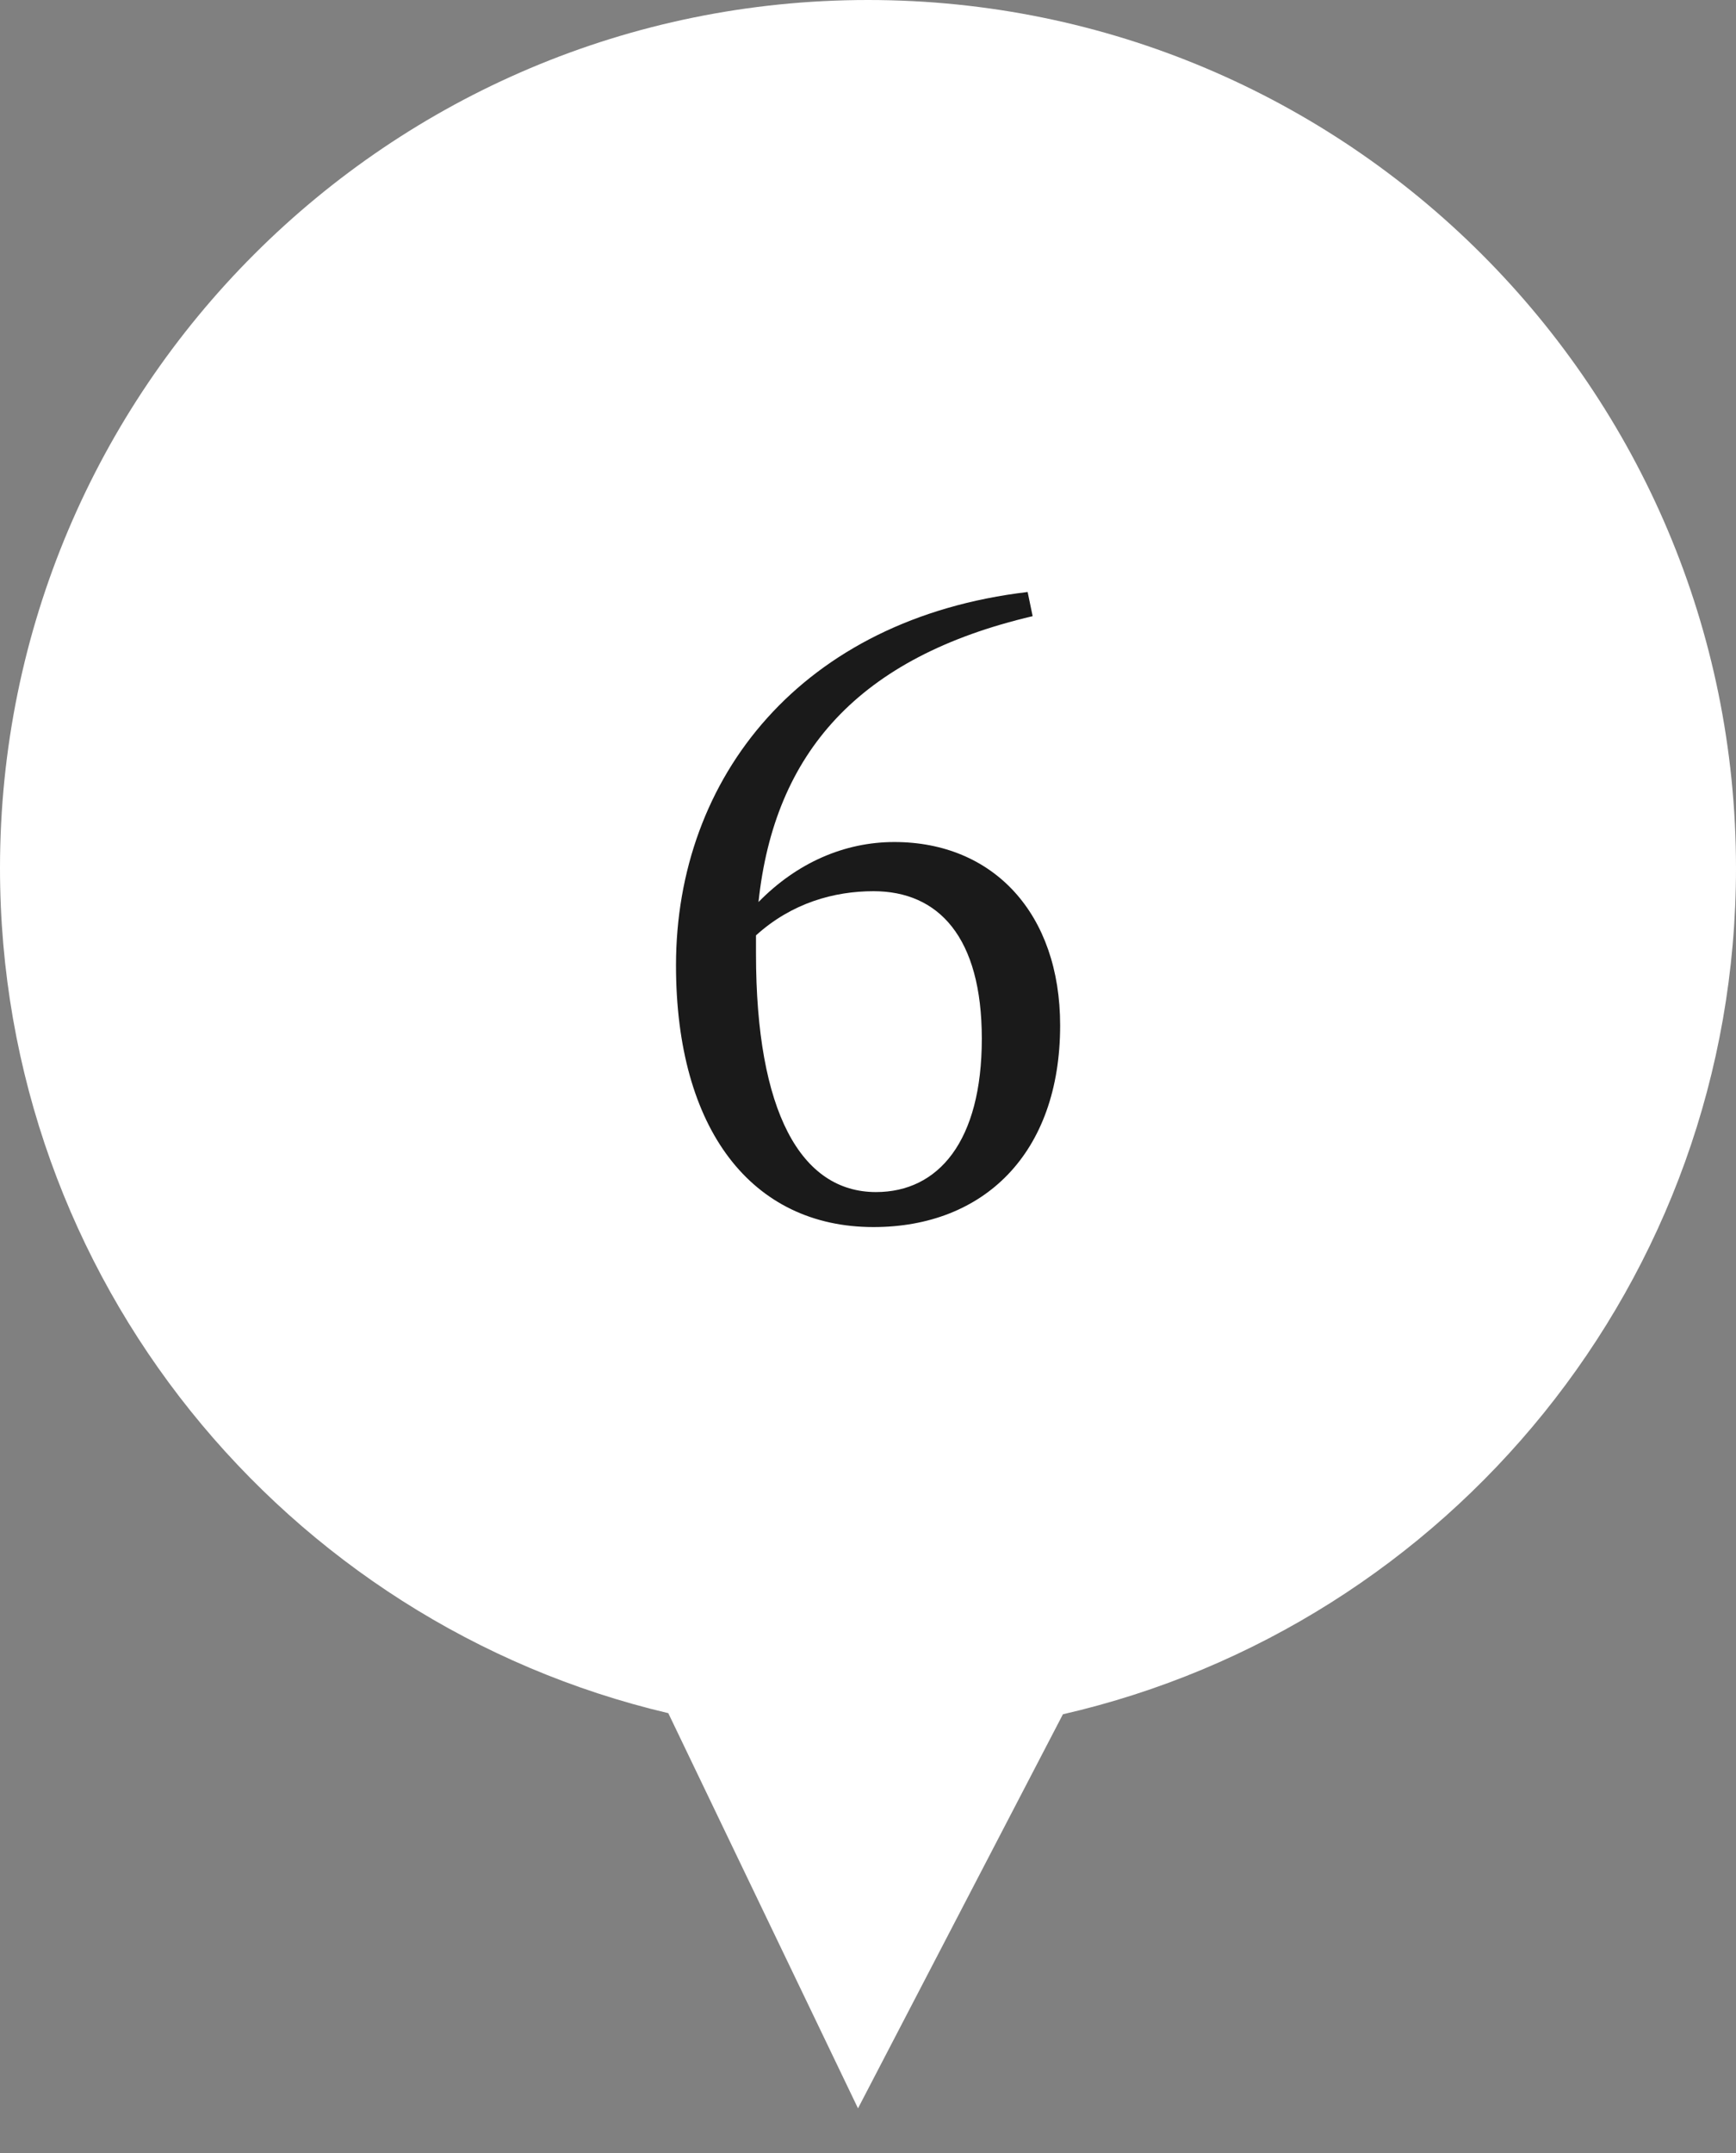
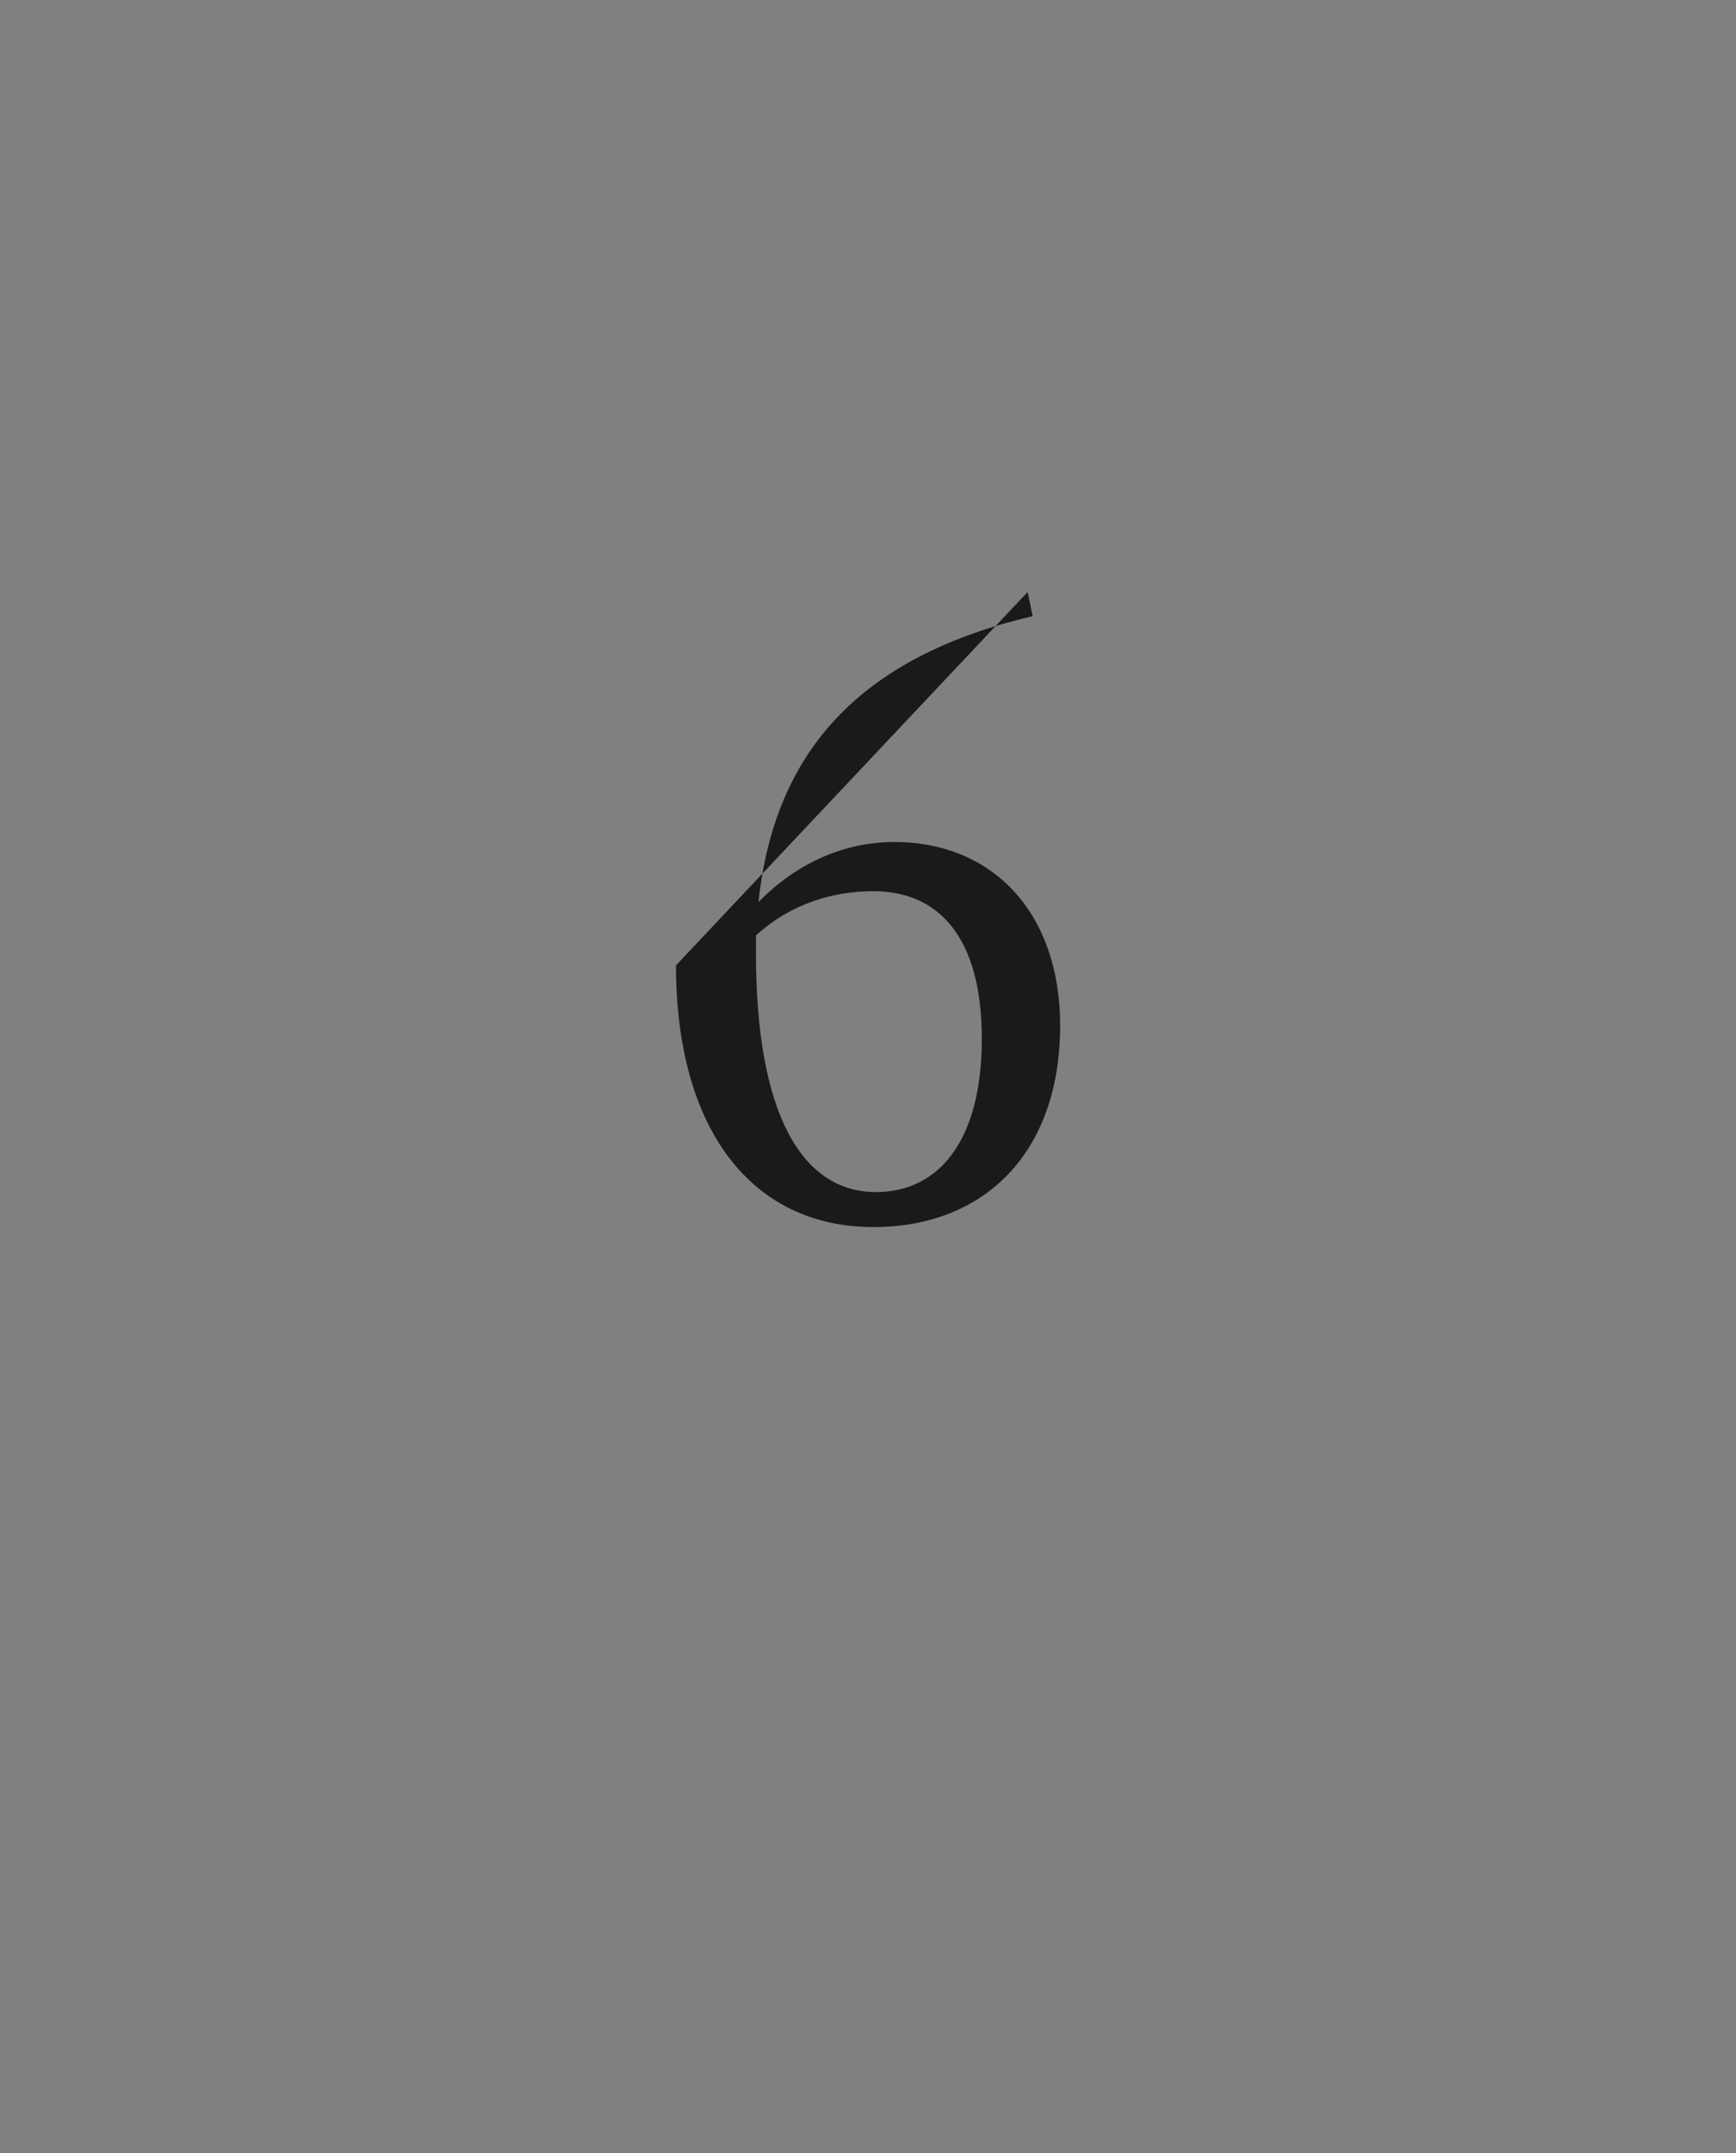
<svg xmlns="http://www.w3.org/2000/svg" width="25" height="31" viewBox="0 0 25 31" fill="none">
  <rect x="0" y="0" width="25" height="31" fill="#808080" stroke="none" />
-   <path d="M12.5 0C19.404 0 25 5.596 25 12.5C25 18.439 20.859 23.409 15.307 24.683L12.356 30.357L9.624 24.667C4.107 23.368 0 18.414 0 12.5C0 5.596 5.596 0 12.5 0Z" fill="white" />
-   <path d="M10.887 13.468V13.732C10.887 16.012 11.535 17.164 12.615 17.164C13.515 17.164 14.139 16.432 14.139 14.956C14.139 13.492 13.515 12.832 12.579 12.832C12.015 12.832 11.403 13 10.887 13.468ZM14.799 8.524L14.871 8.872C12.363 9.46 11.151 10.84 10.923 12.988C11.475 12.424 12.159 12.124 12.879 12.124C14.307 12.124 15.267 13.156 15.267 14.764C15.267 16.612 14.163 17.668 12.579 17.668C10.827 17.668 9.735 16.264 9.735 13.9C9.735 11.188 11.547 8.908 14.799 8.524Z" fill="#1A1A1A" />
+   <path d="M10.887 13.468V13.732C10.887 16.012 11.535 17.164 12.615 17.164C13.515 17.164 14.139 16.432 14.139 14.956C14.139 13.492 13.515 12.832 12.579 12.832C12.015 12.832 11.403 13 10.887 13.468ZM14.799 8.524L14.871 8.872C12.363 9.46 11.151 10.84 10.923 12.988C11.475 12.424 12.159 12.124 12.879 12.124C14.307 12.124 15.267 13.156 15.267 14.764C15.267 16.612 14.163 17.668 12.579 17.668C10.827 17.668 9.735 16.264 9.735 13.9Z" fill="#1A1A1A" />
</svg>